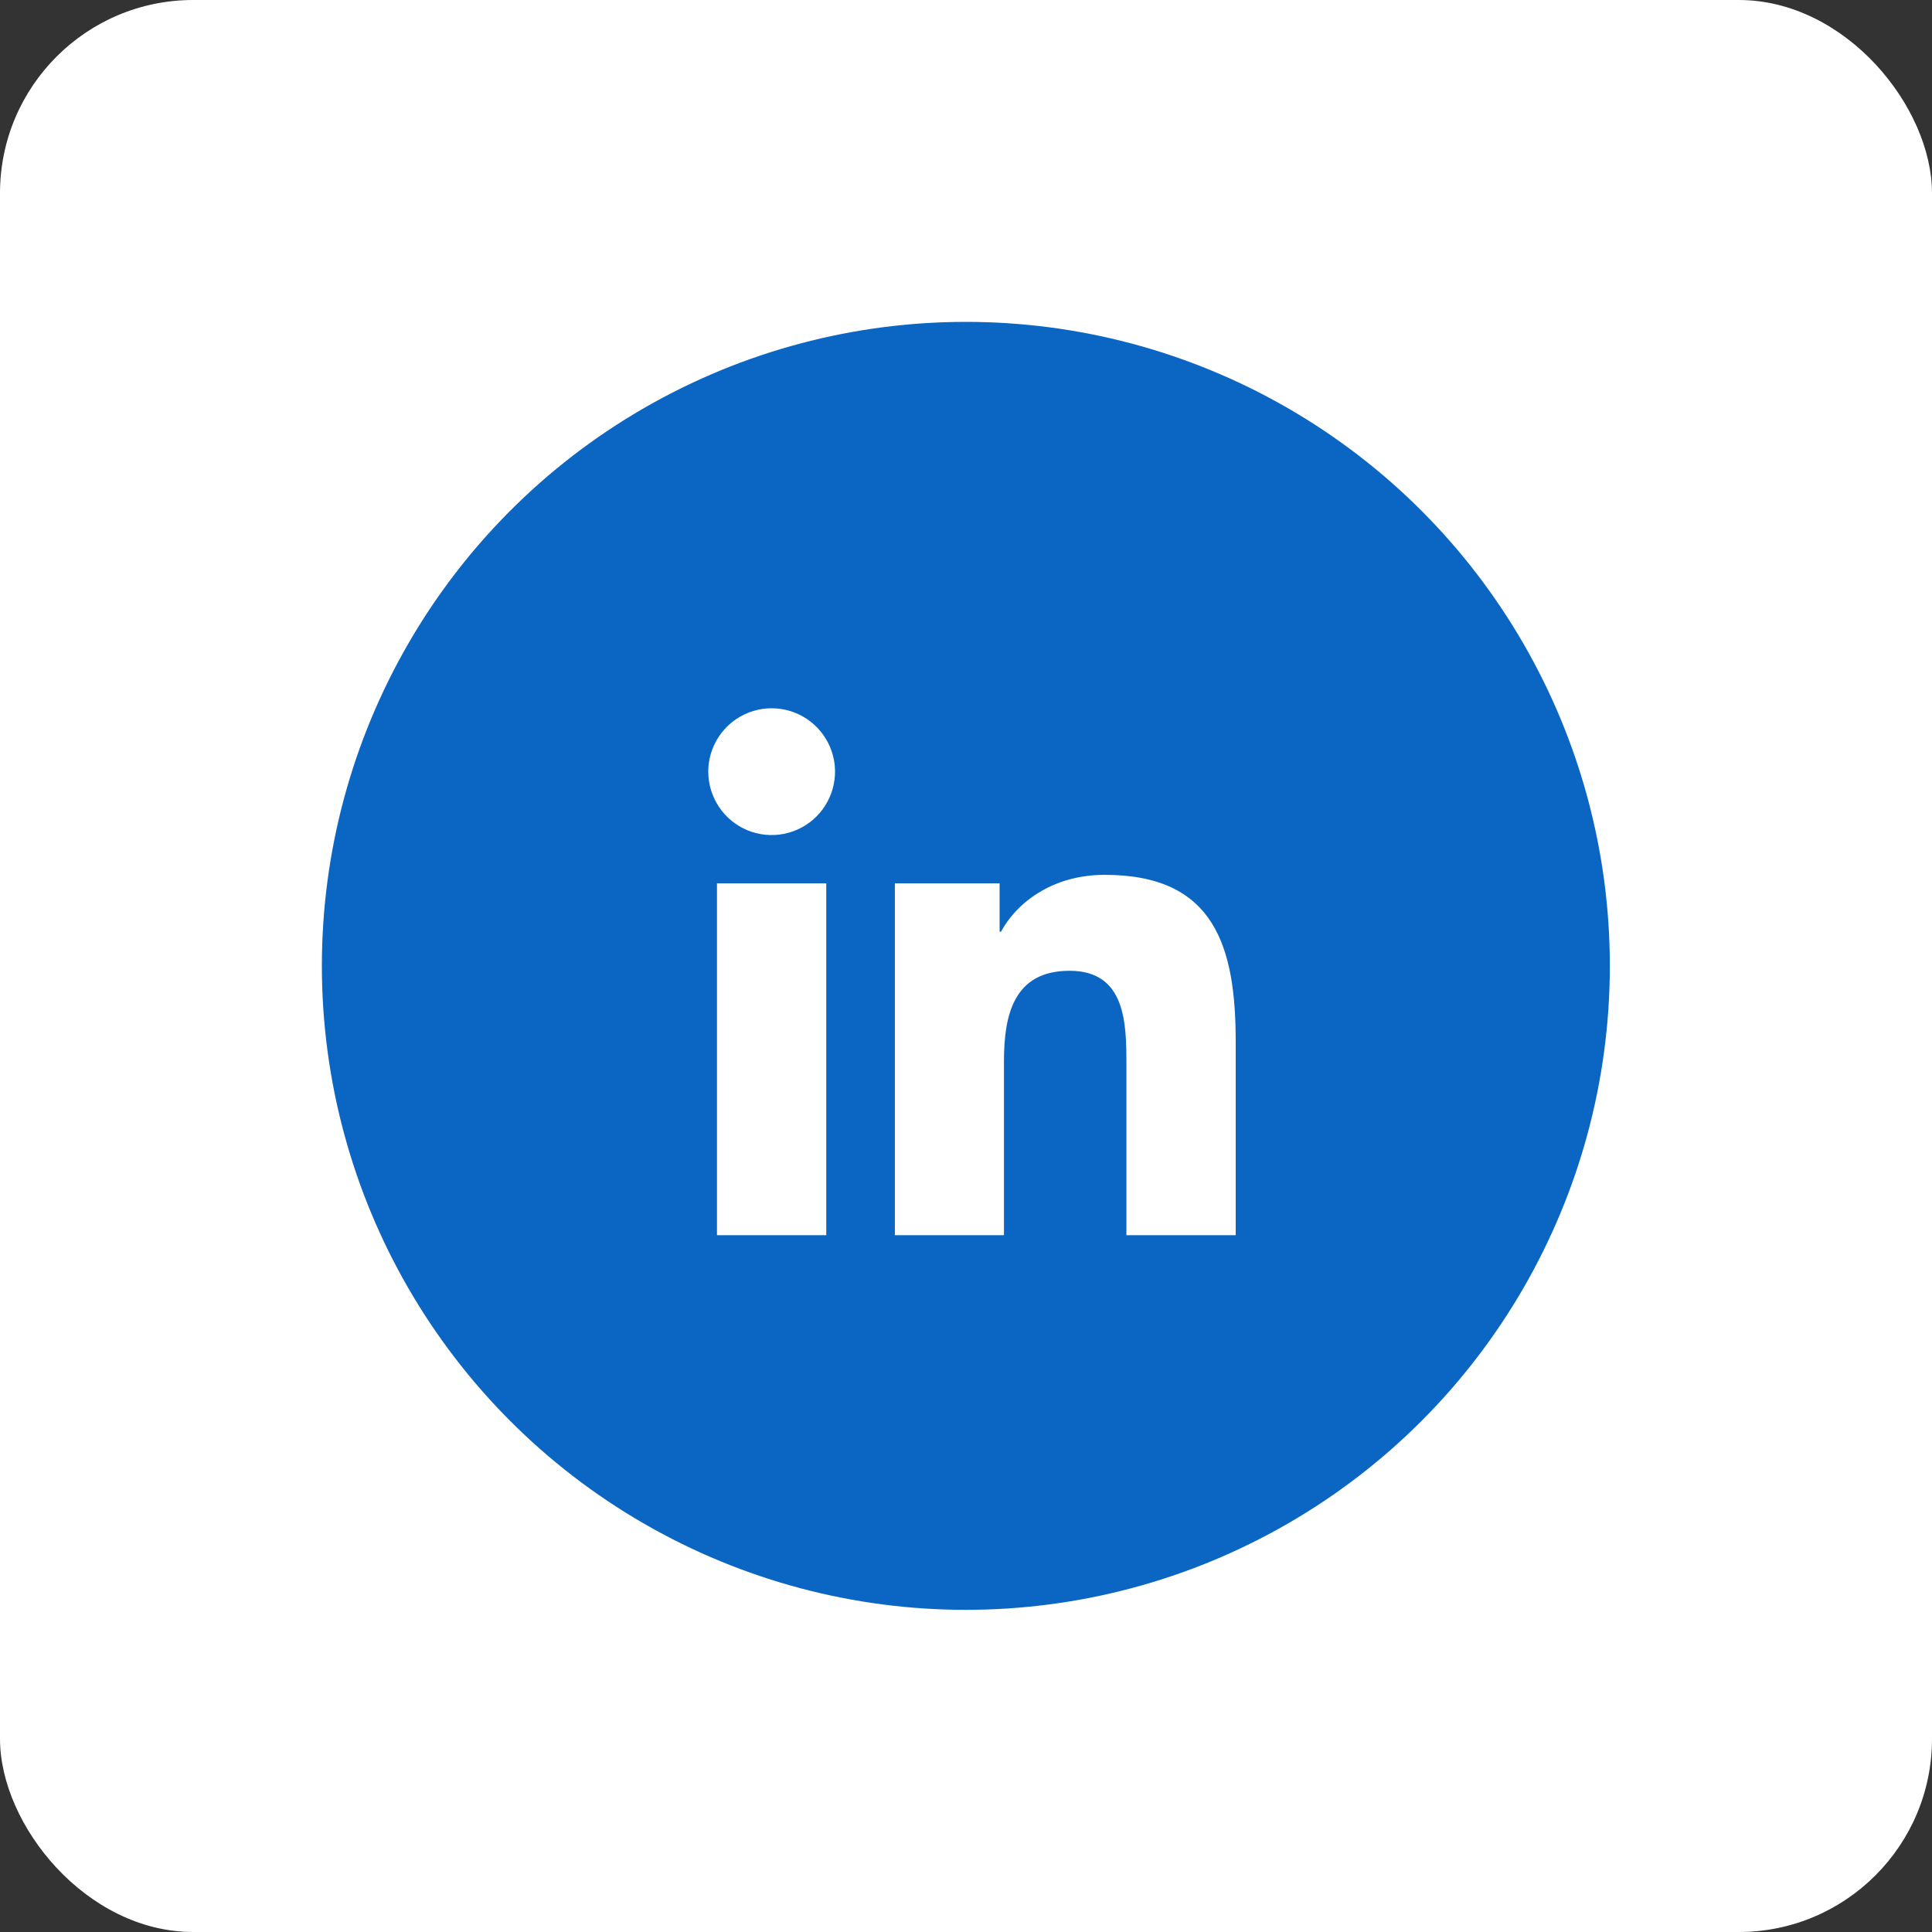
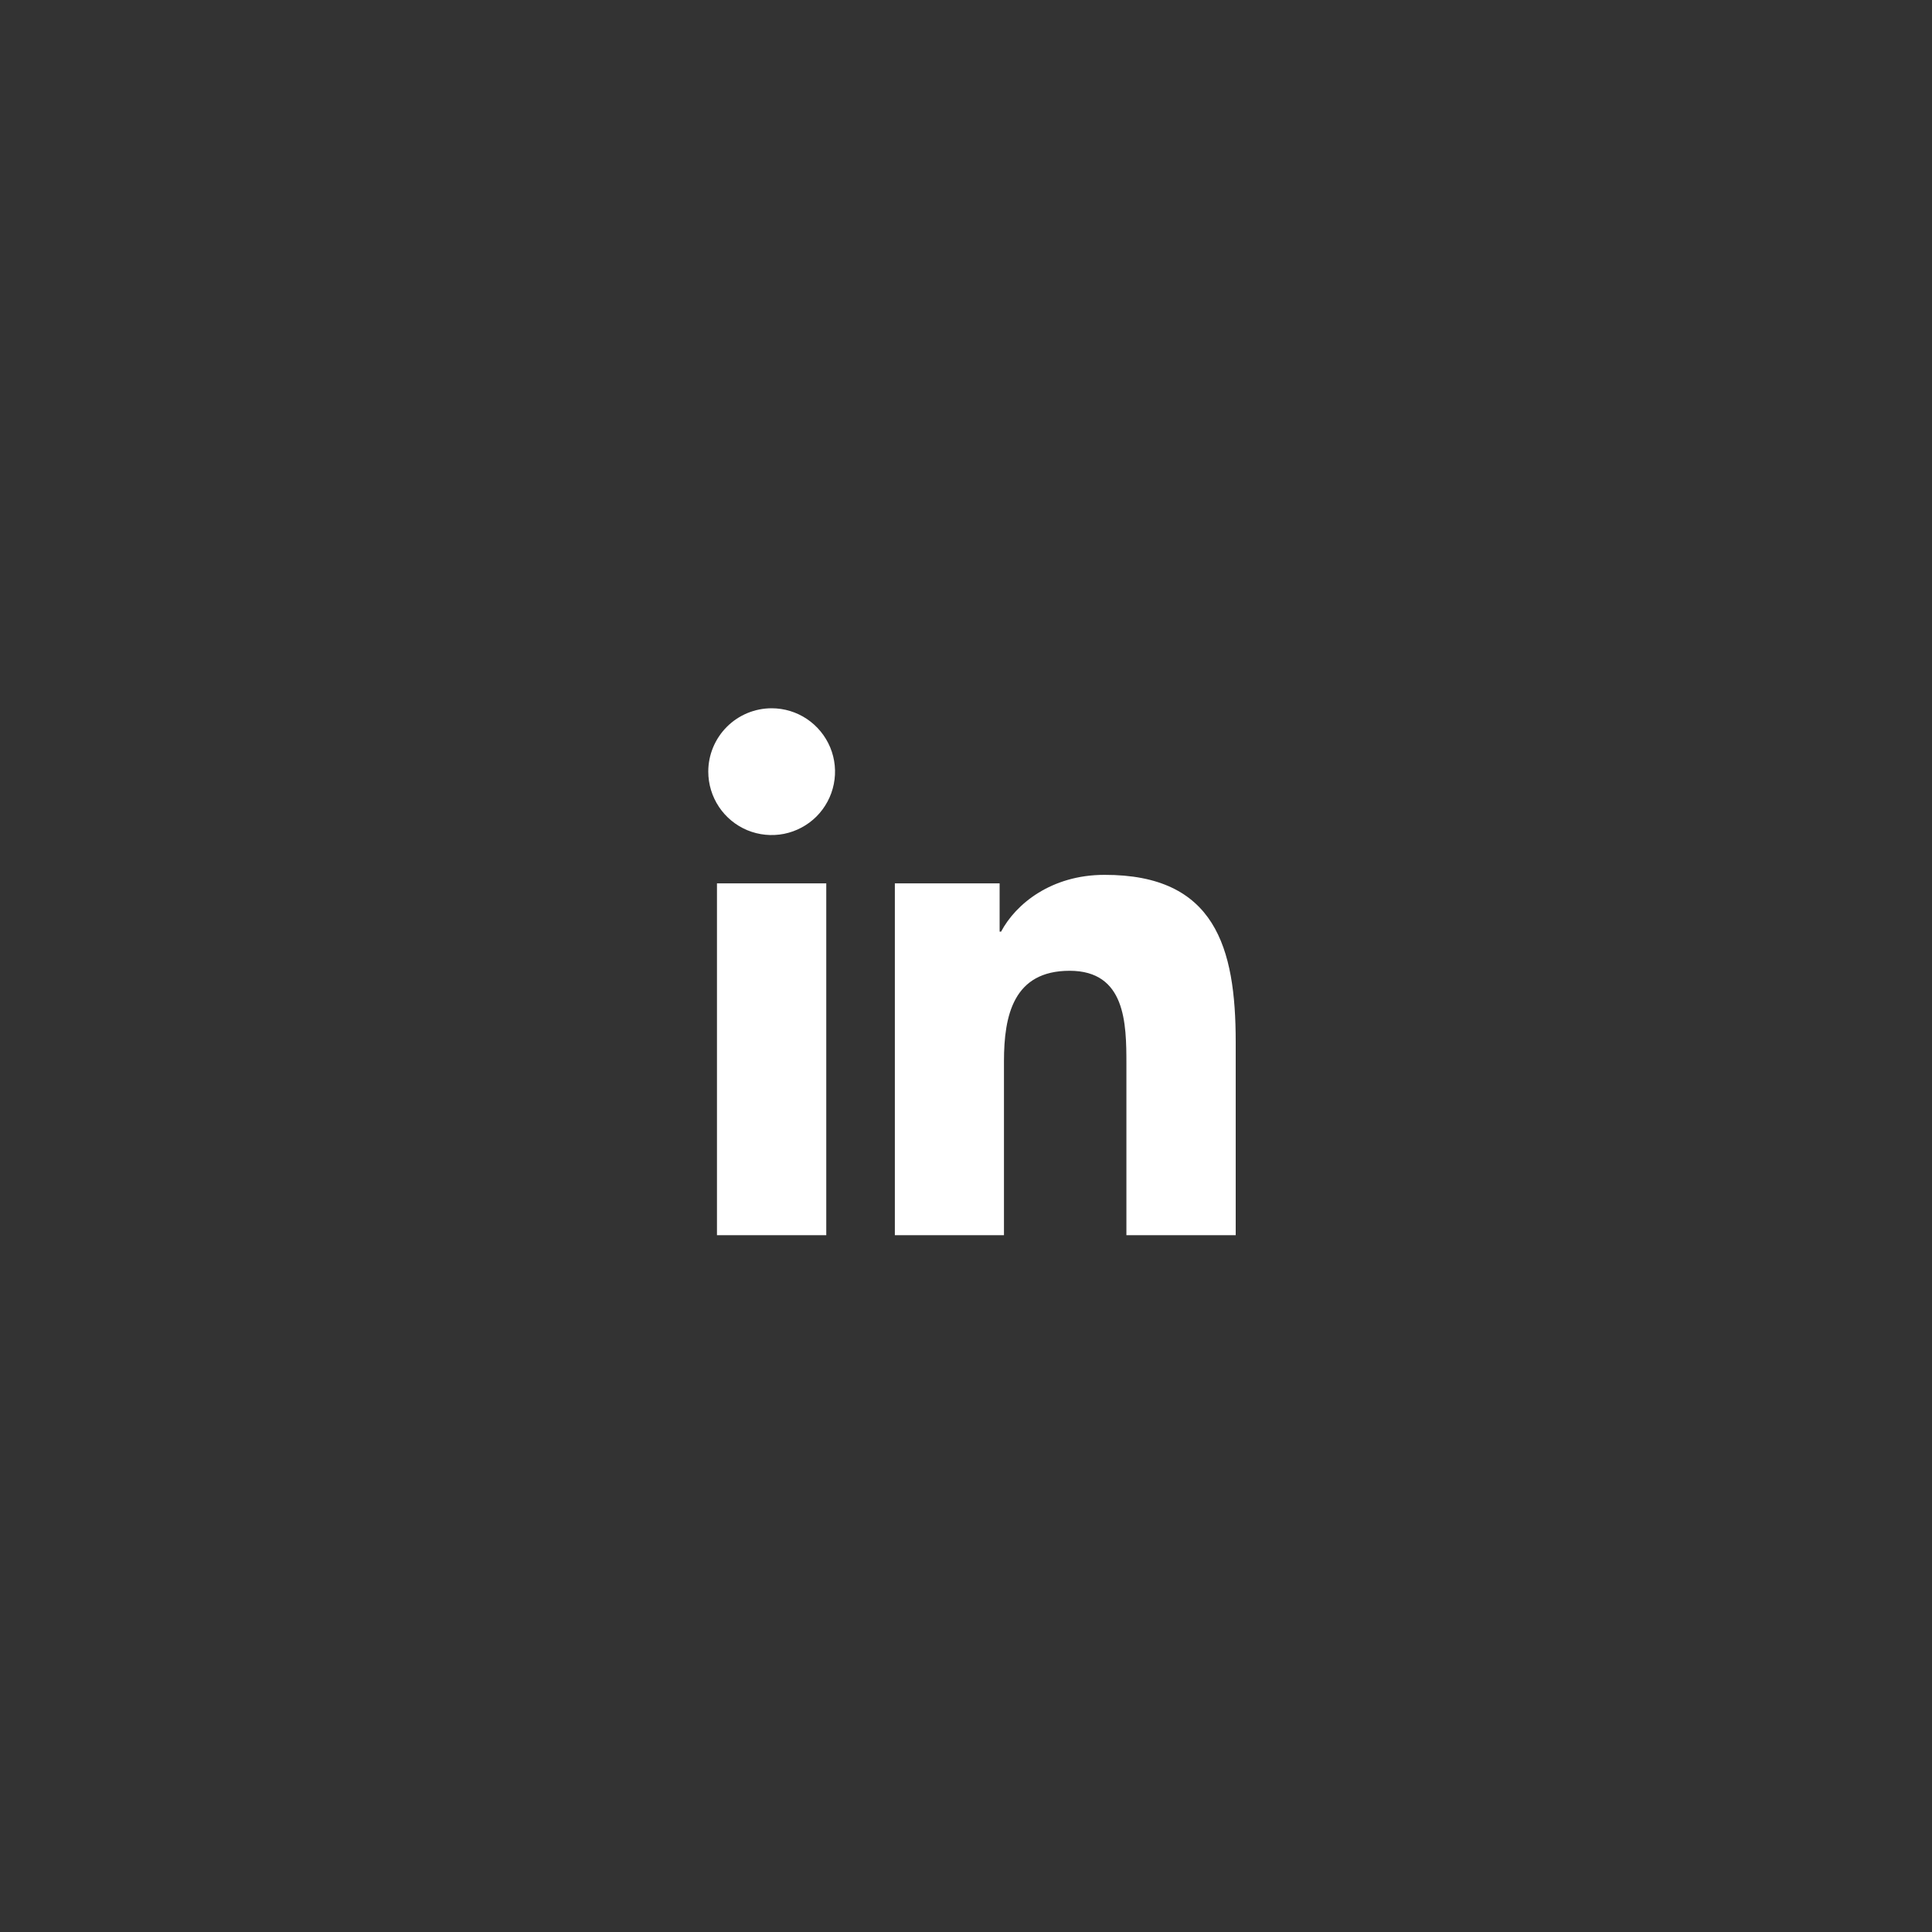
<svg xmlns="http://www.w3.org/2000/svg" width="40" height="40" viewBox="0 0 40 40" fill="none">
  <rect x="0" y="0" width="40" height="40" fill="#333333" stroke="none" />
-   <rect width="40" height="40" rx="4" fill="white" />
-   <circle cx="19.997" cy="19.997" r="13.333" fill="#0A66C2" />
  <path d="M14.844 18.289H17.107V25.573H14.844V18.289ZM15.976 14.664C16.236 14.664 16.49 14.741 16.705 14.885C16.921 15.03 17.089 15.235 17.189 15.475C17.288 15.714 17.314 15.978 17.263 16.233C17.212 16.488 17.087 16.721 16.904 16.905C16.72 17.088 16.486 17.213 16.232 17.264C15.977 17.314 15.713 17.288 15.473 17.189C15.233 17.089 15.029 16.921 14.885 16.705C14.741 16.489 14.664 16.235 14.664 15.975C14.664 15.627 14.803 15.294 15.049 15.048C15.295 14.802 15.629 14.664 15.976 14.664ZM18.527 18.289H20.696V19.289H20.726C21.029 18.716 21.766 18.113 22.867 18.113C25.159 18.108 25.584 19.616 25.584 21.573V25.573H23.321V22.029C23.321 21.185 23.306 20.099 22.145 20.099C20.984 20.099 20.786 21.019 20.786 21.974V25.573H18.527V18.289Z" fill="white" />
</svg>